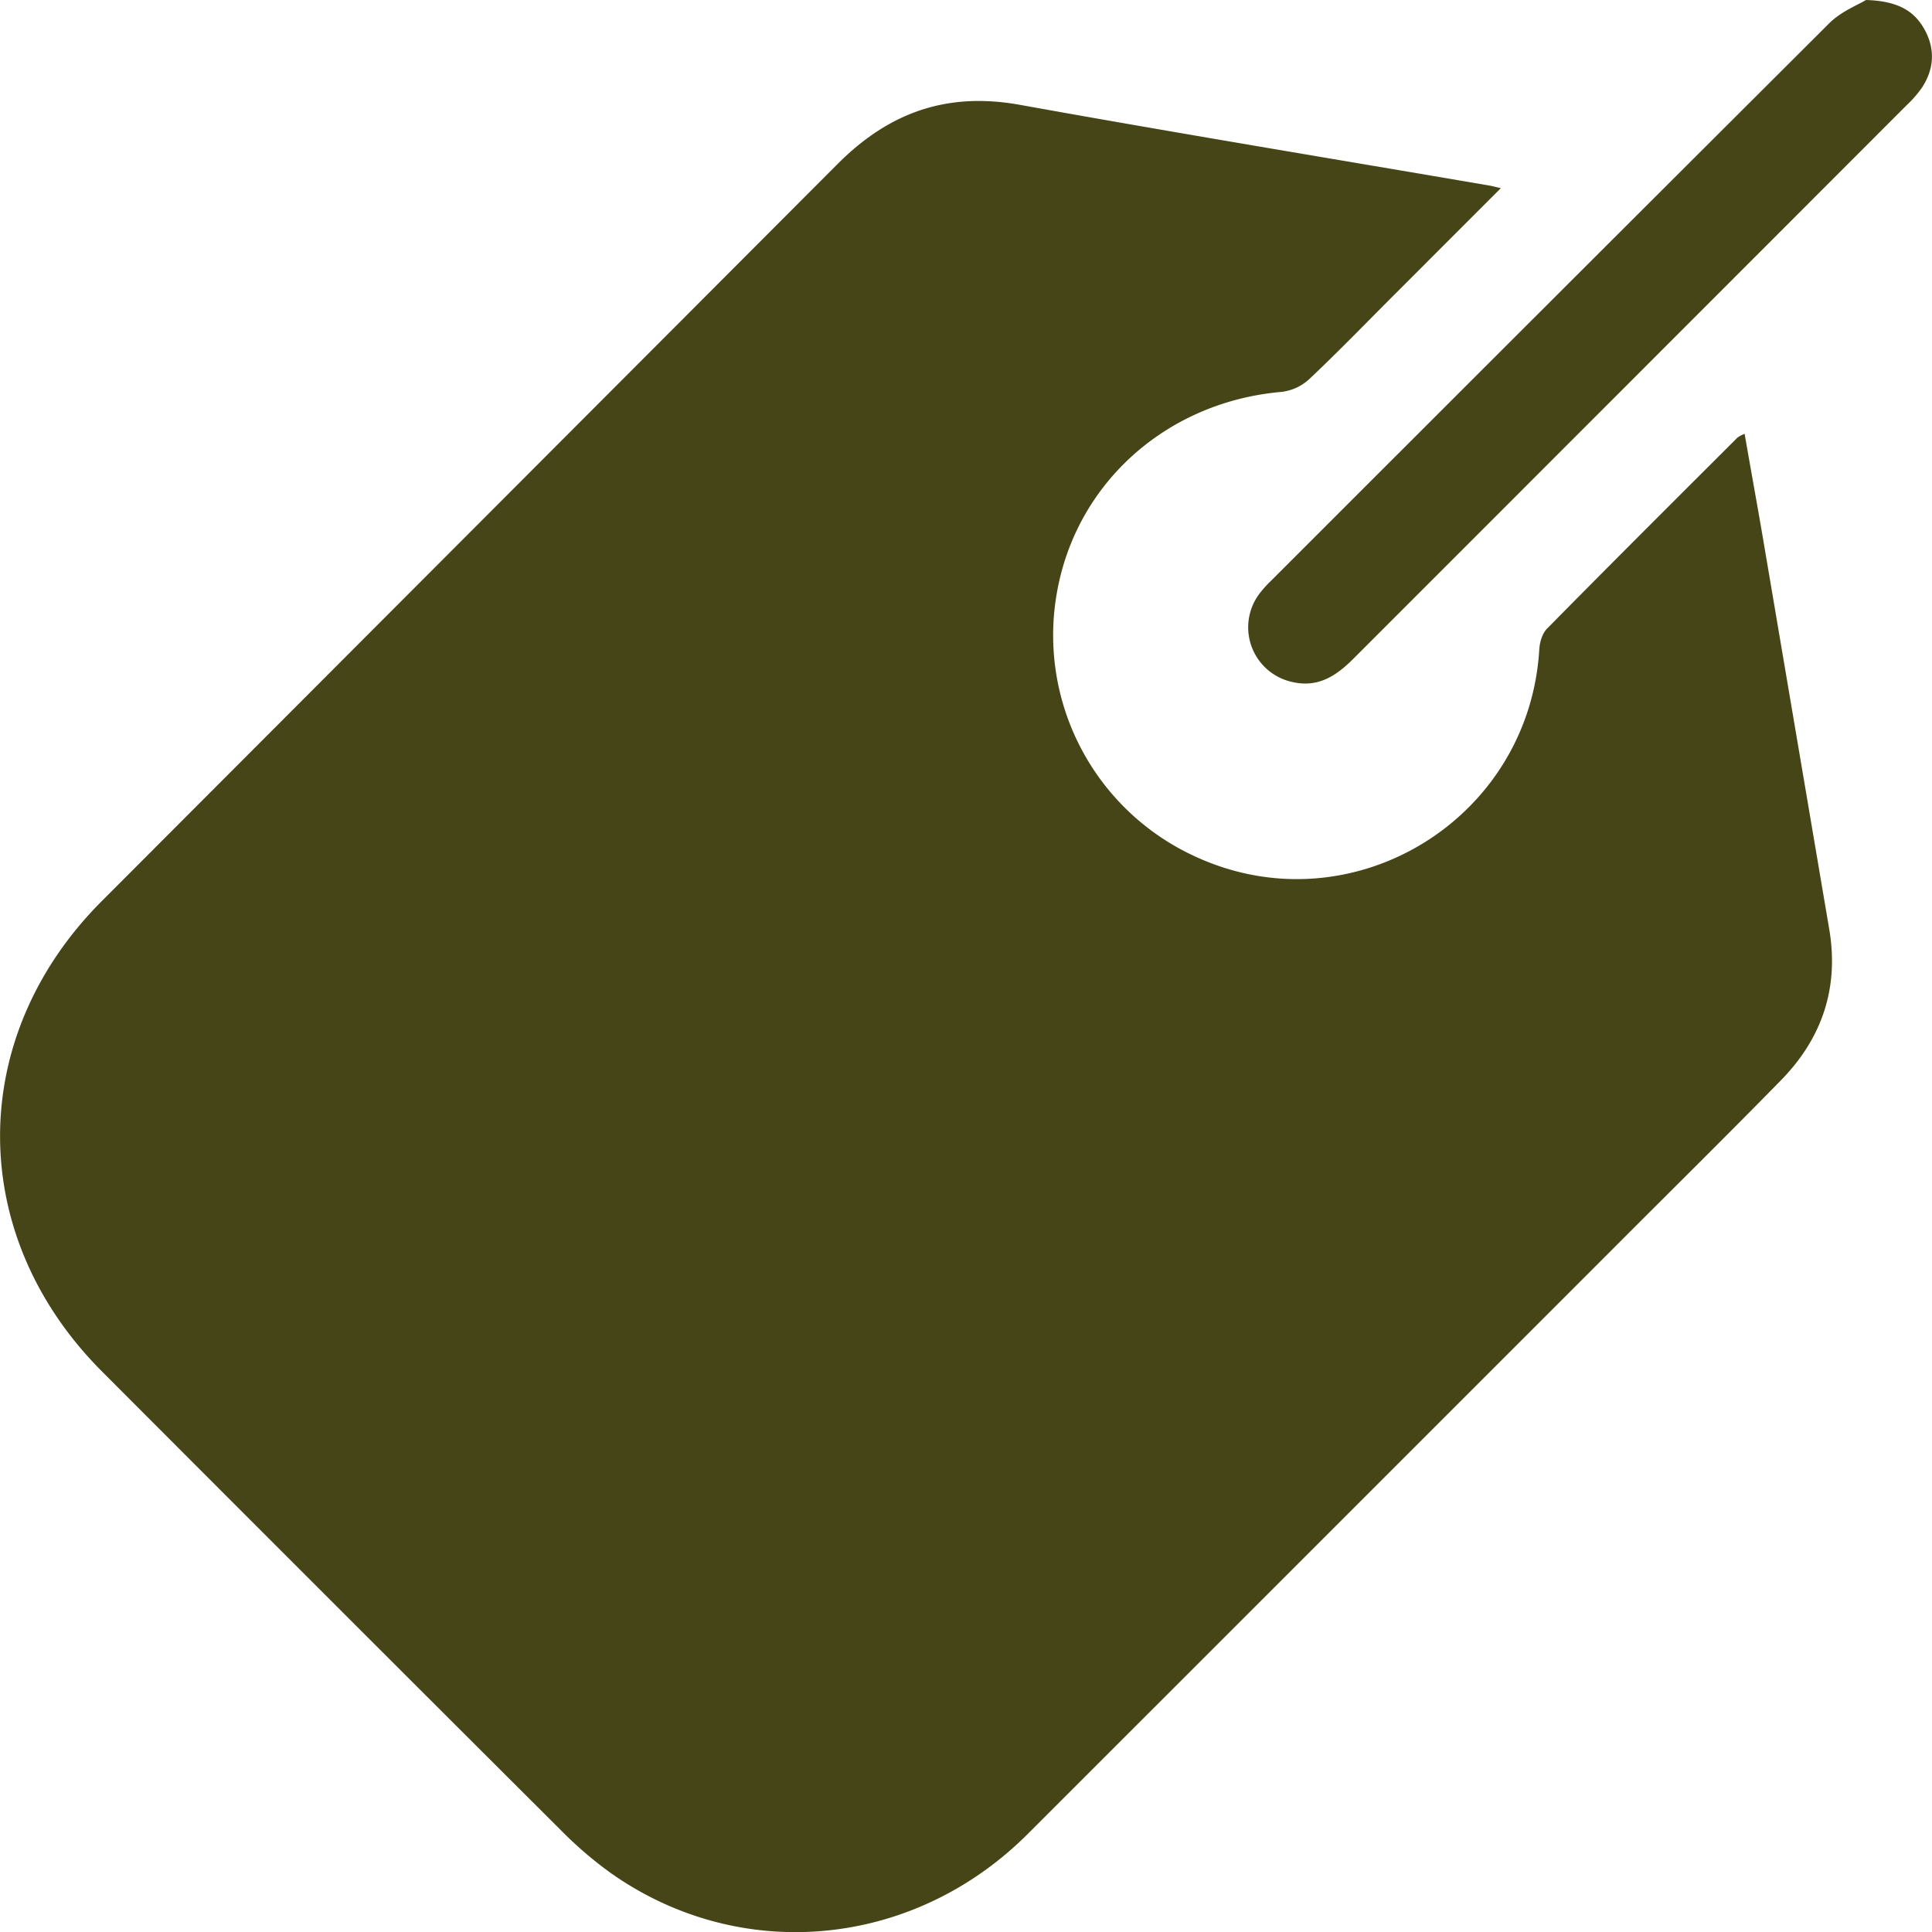
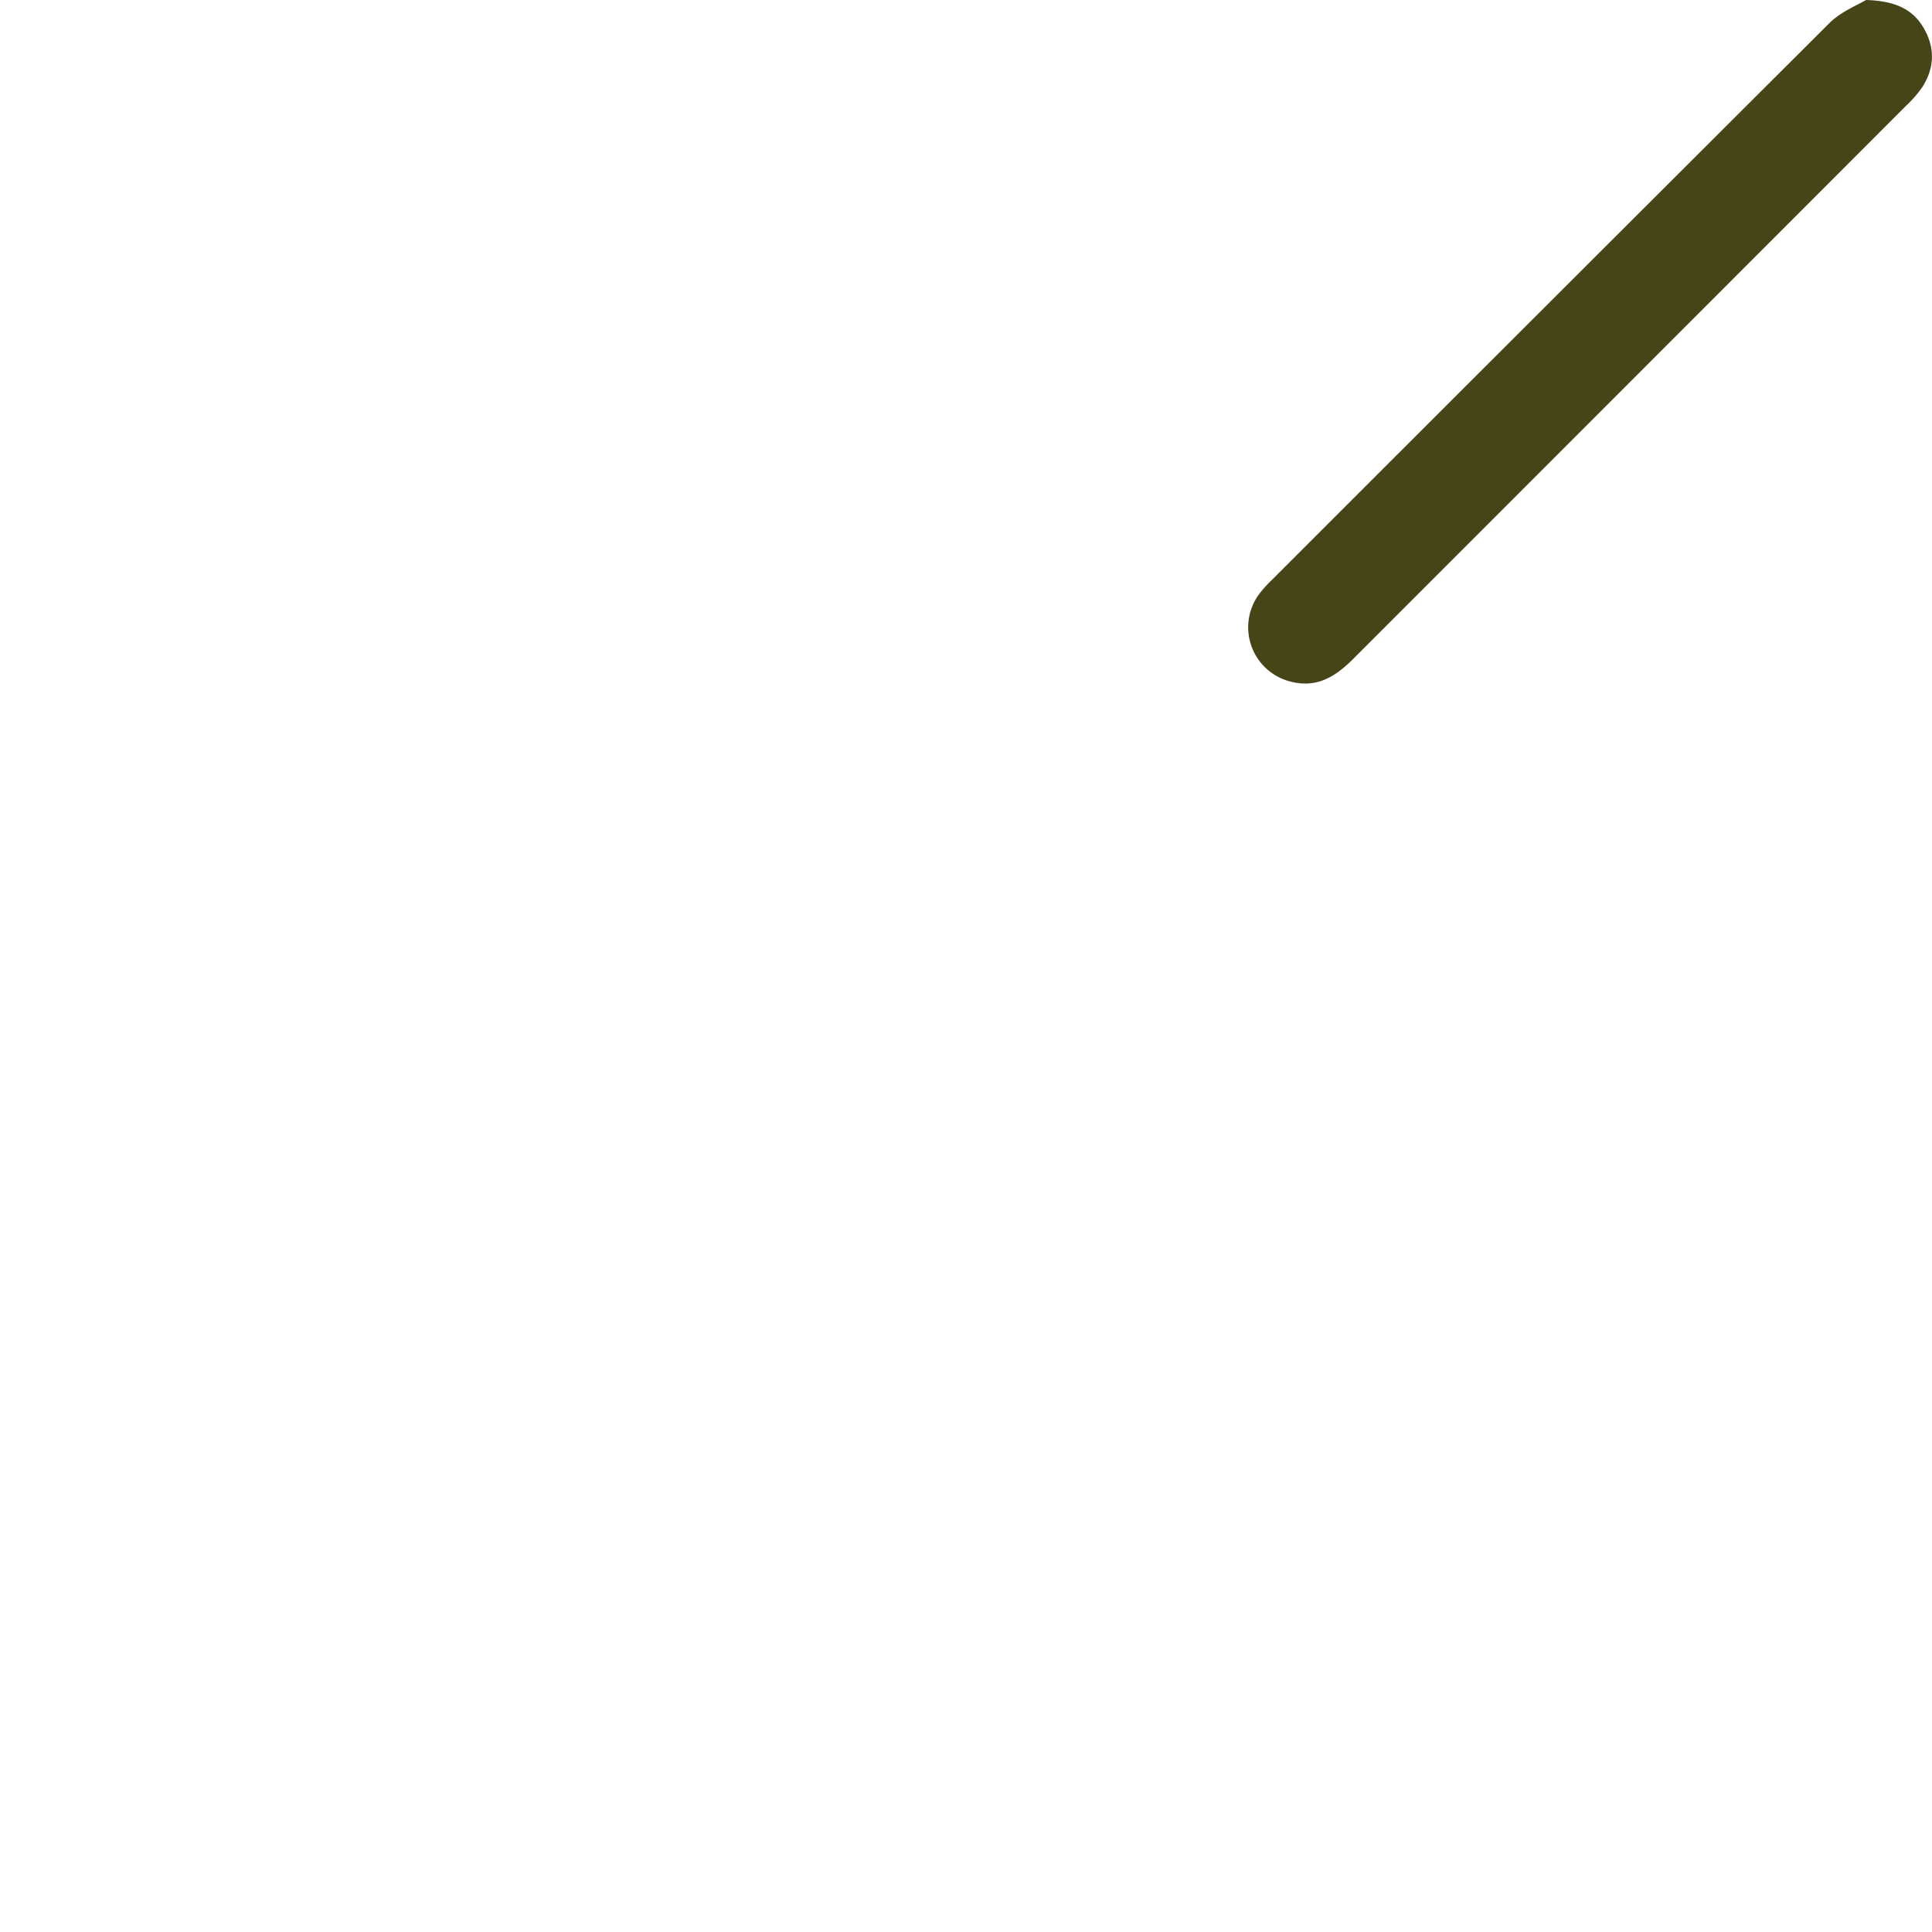
<svg xmlns="http://www.w3.org/2000/svg" viewBox="0 0 639.1 639.1">
  <defs>
    <style>.cls-1{fill:#464517;}</style>
  </defs>
  <g id="Слой_2" data-name="Слой 2">
    <g id="Слой_1-2" data-name="Слой 1">
-       <path class="cls-1" d="M496.48,62.24,461.32,97.41c-9.41,9.41-18.67,19-28.34,28.11a16.34,16.34,0,0,1-9.09,4.12c-38,3.32-68.1,30.22-74.34,66.83a80.48,80.48,0,0,0,46.55,87.19c51.27,23.12,109.69-12.48,113.09-68.81.14-2.42,1-5.4,2.67-7,20.86-21.17,41.92-42.15,62.95-63.15a10.52,10.52,0,0,1,2.31-1.18c2,11.6,4.07,22.88,6,34.18q11,64.88,22,129.76c3.25,19.34-2.38,36-16,49.91-17.84,18.23-36,36.13-54,54.17q-97.62,97.65-195.28,195.26c-38,37.87-95.21,43-138,12.65a128.55,128.55,0,0,1-16.12-13.84q-76.09-75.87-152-151.95c-44.92-45-44.94-110.68,0-155.63Q155.26,176.3,276.77,54.55C294,37.14,313.24,30.32,337.45,34.69,389.11,44,440.92,52.53,492.66,61.38,493.5,61.52,494.32,61.75,496.48,62.24Z" />
      <path class="cls-1" d="M617.26,0c10.62.32,16.07,3.63,19.5,10s3,12.84-.91,18.89a38.08,38.08,0,0,1-5.23,6q-91.44,91.52-182.91,183c-5.6,5.62-11.6,9.63-20,7.76a18.5,18.5,0,0,1-11.13-29.21,37.31,37.31,0,0,1,4-4.44Q512.75,99.81,605.06,7.74C609,3.79,614.72,1.57,617.26,0Z" />
    </g>
  </g>
</svg>